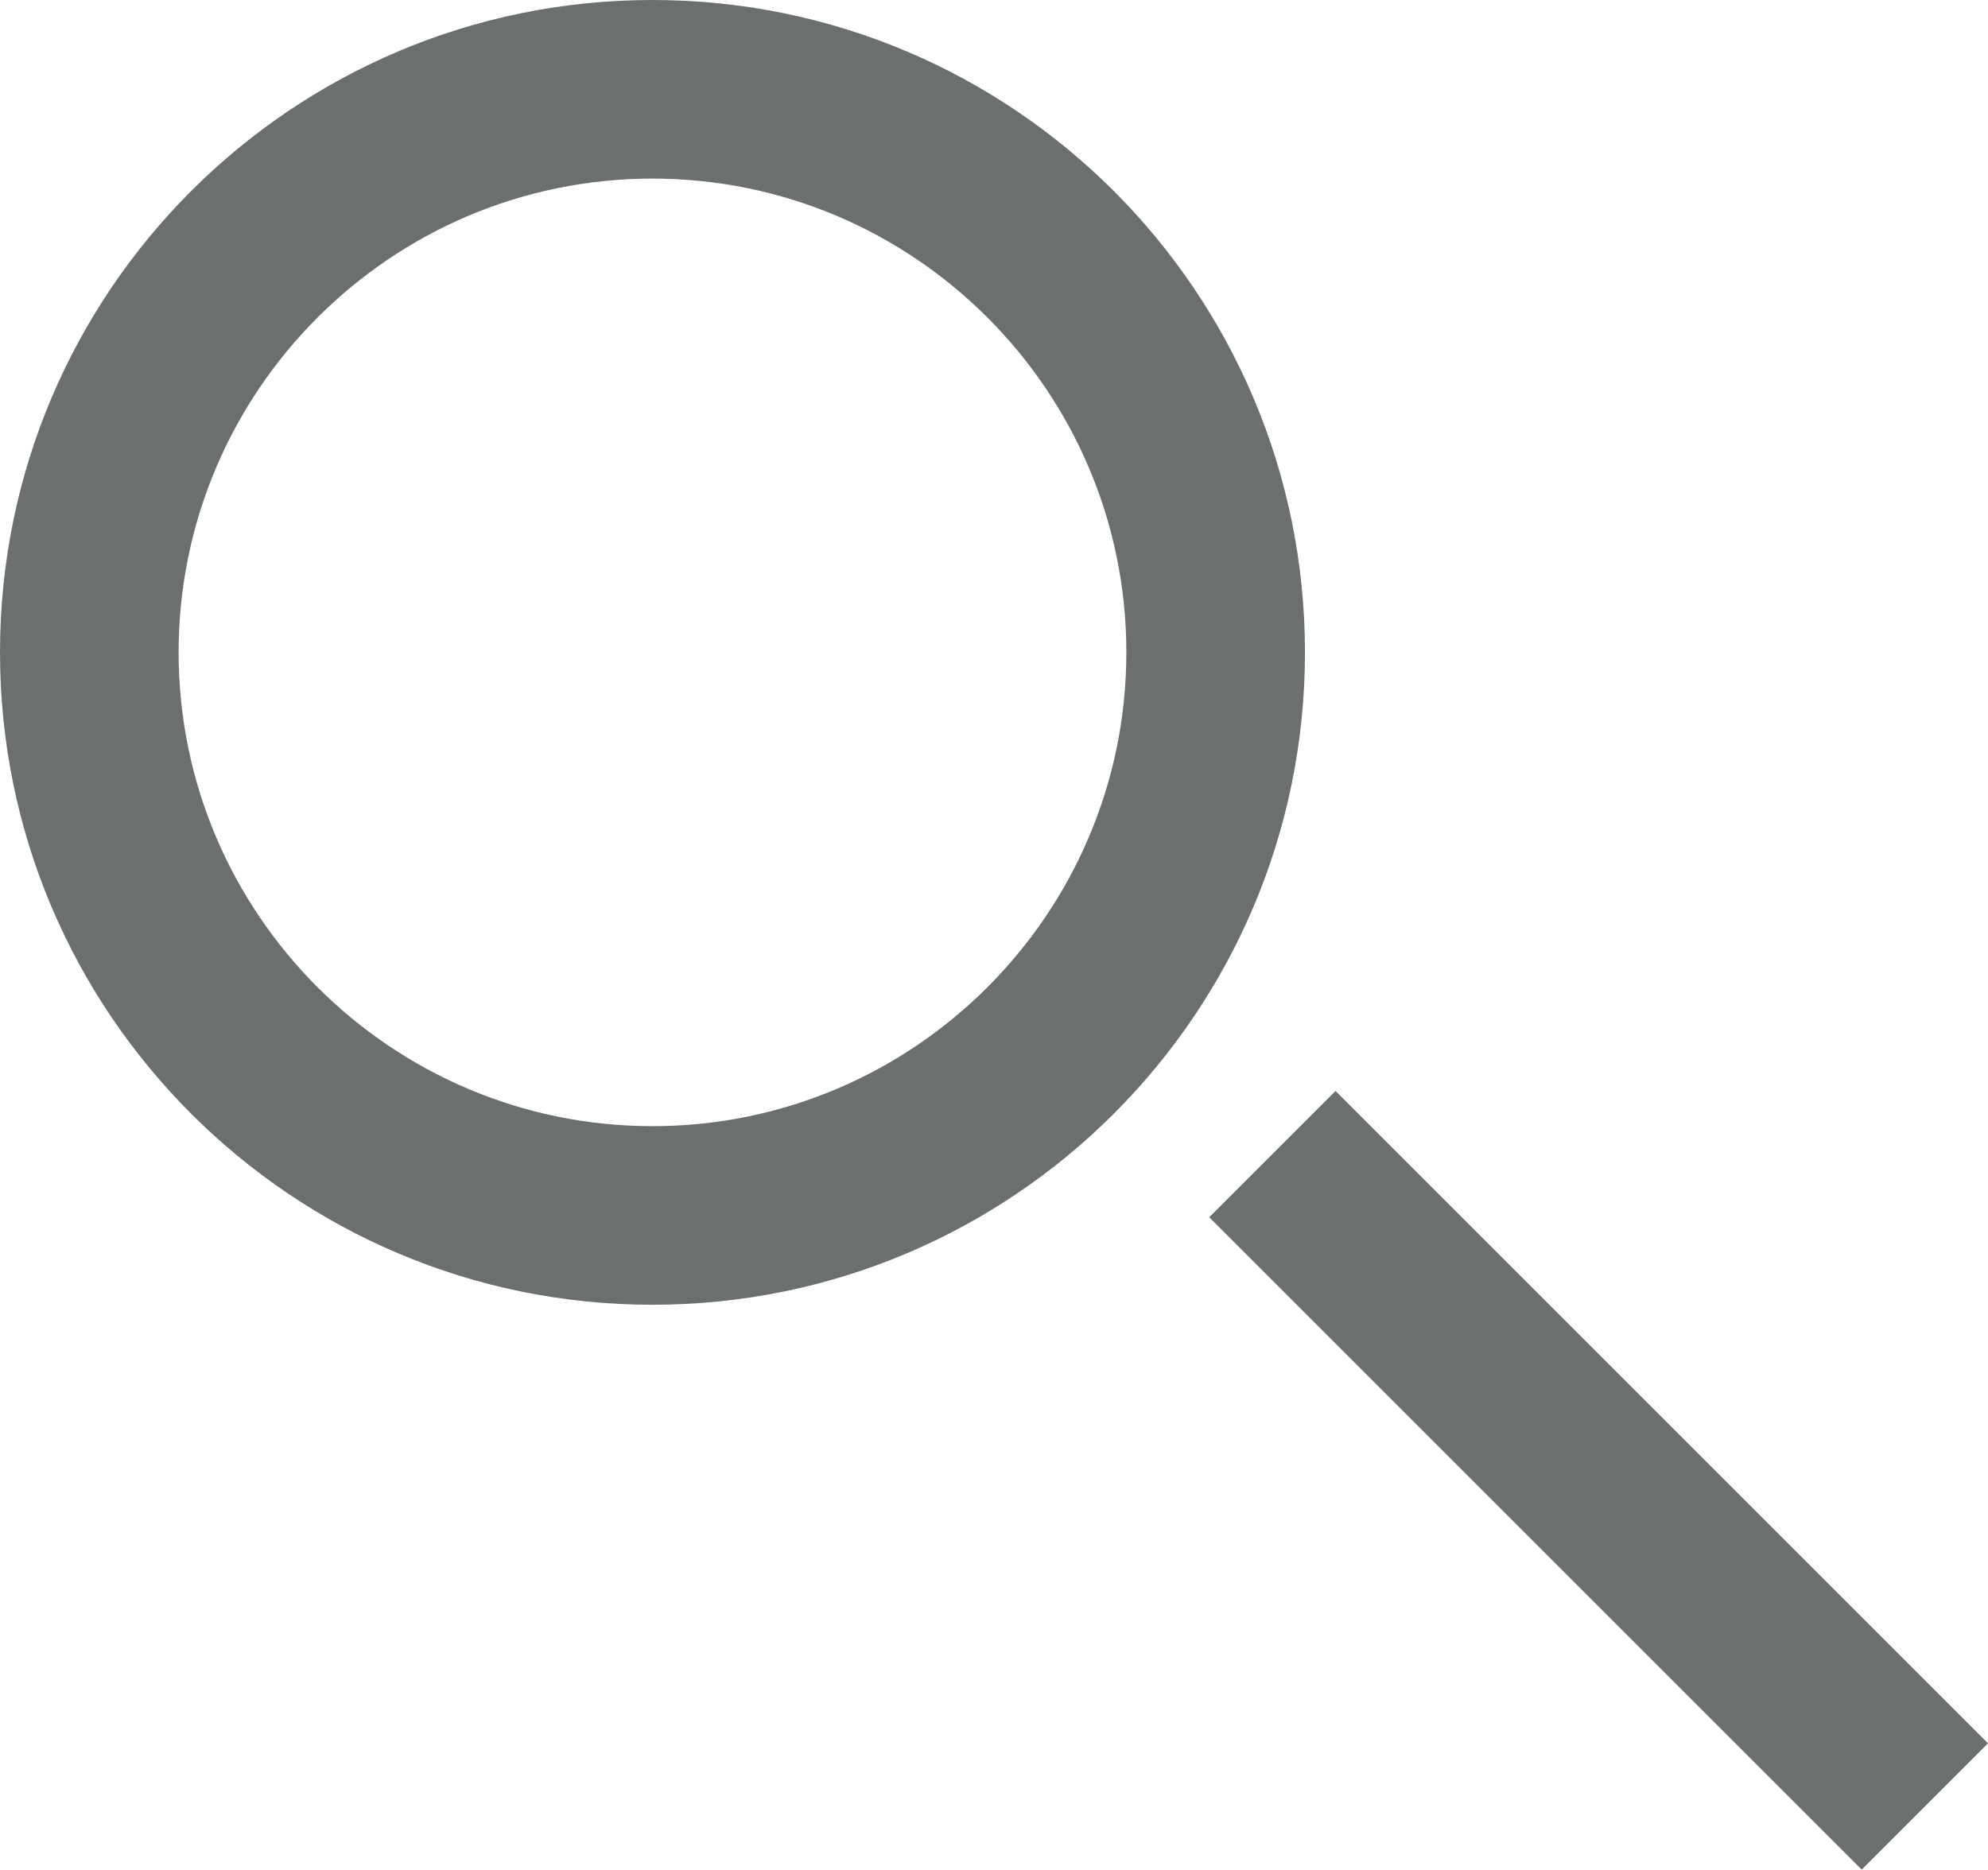
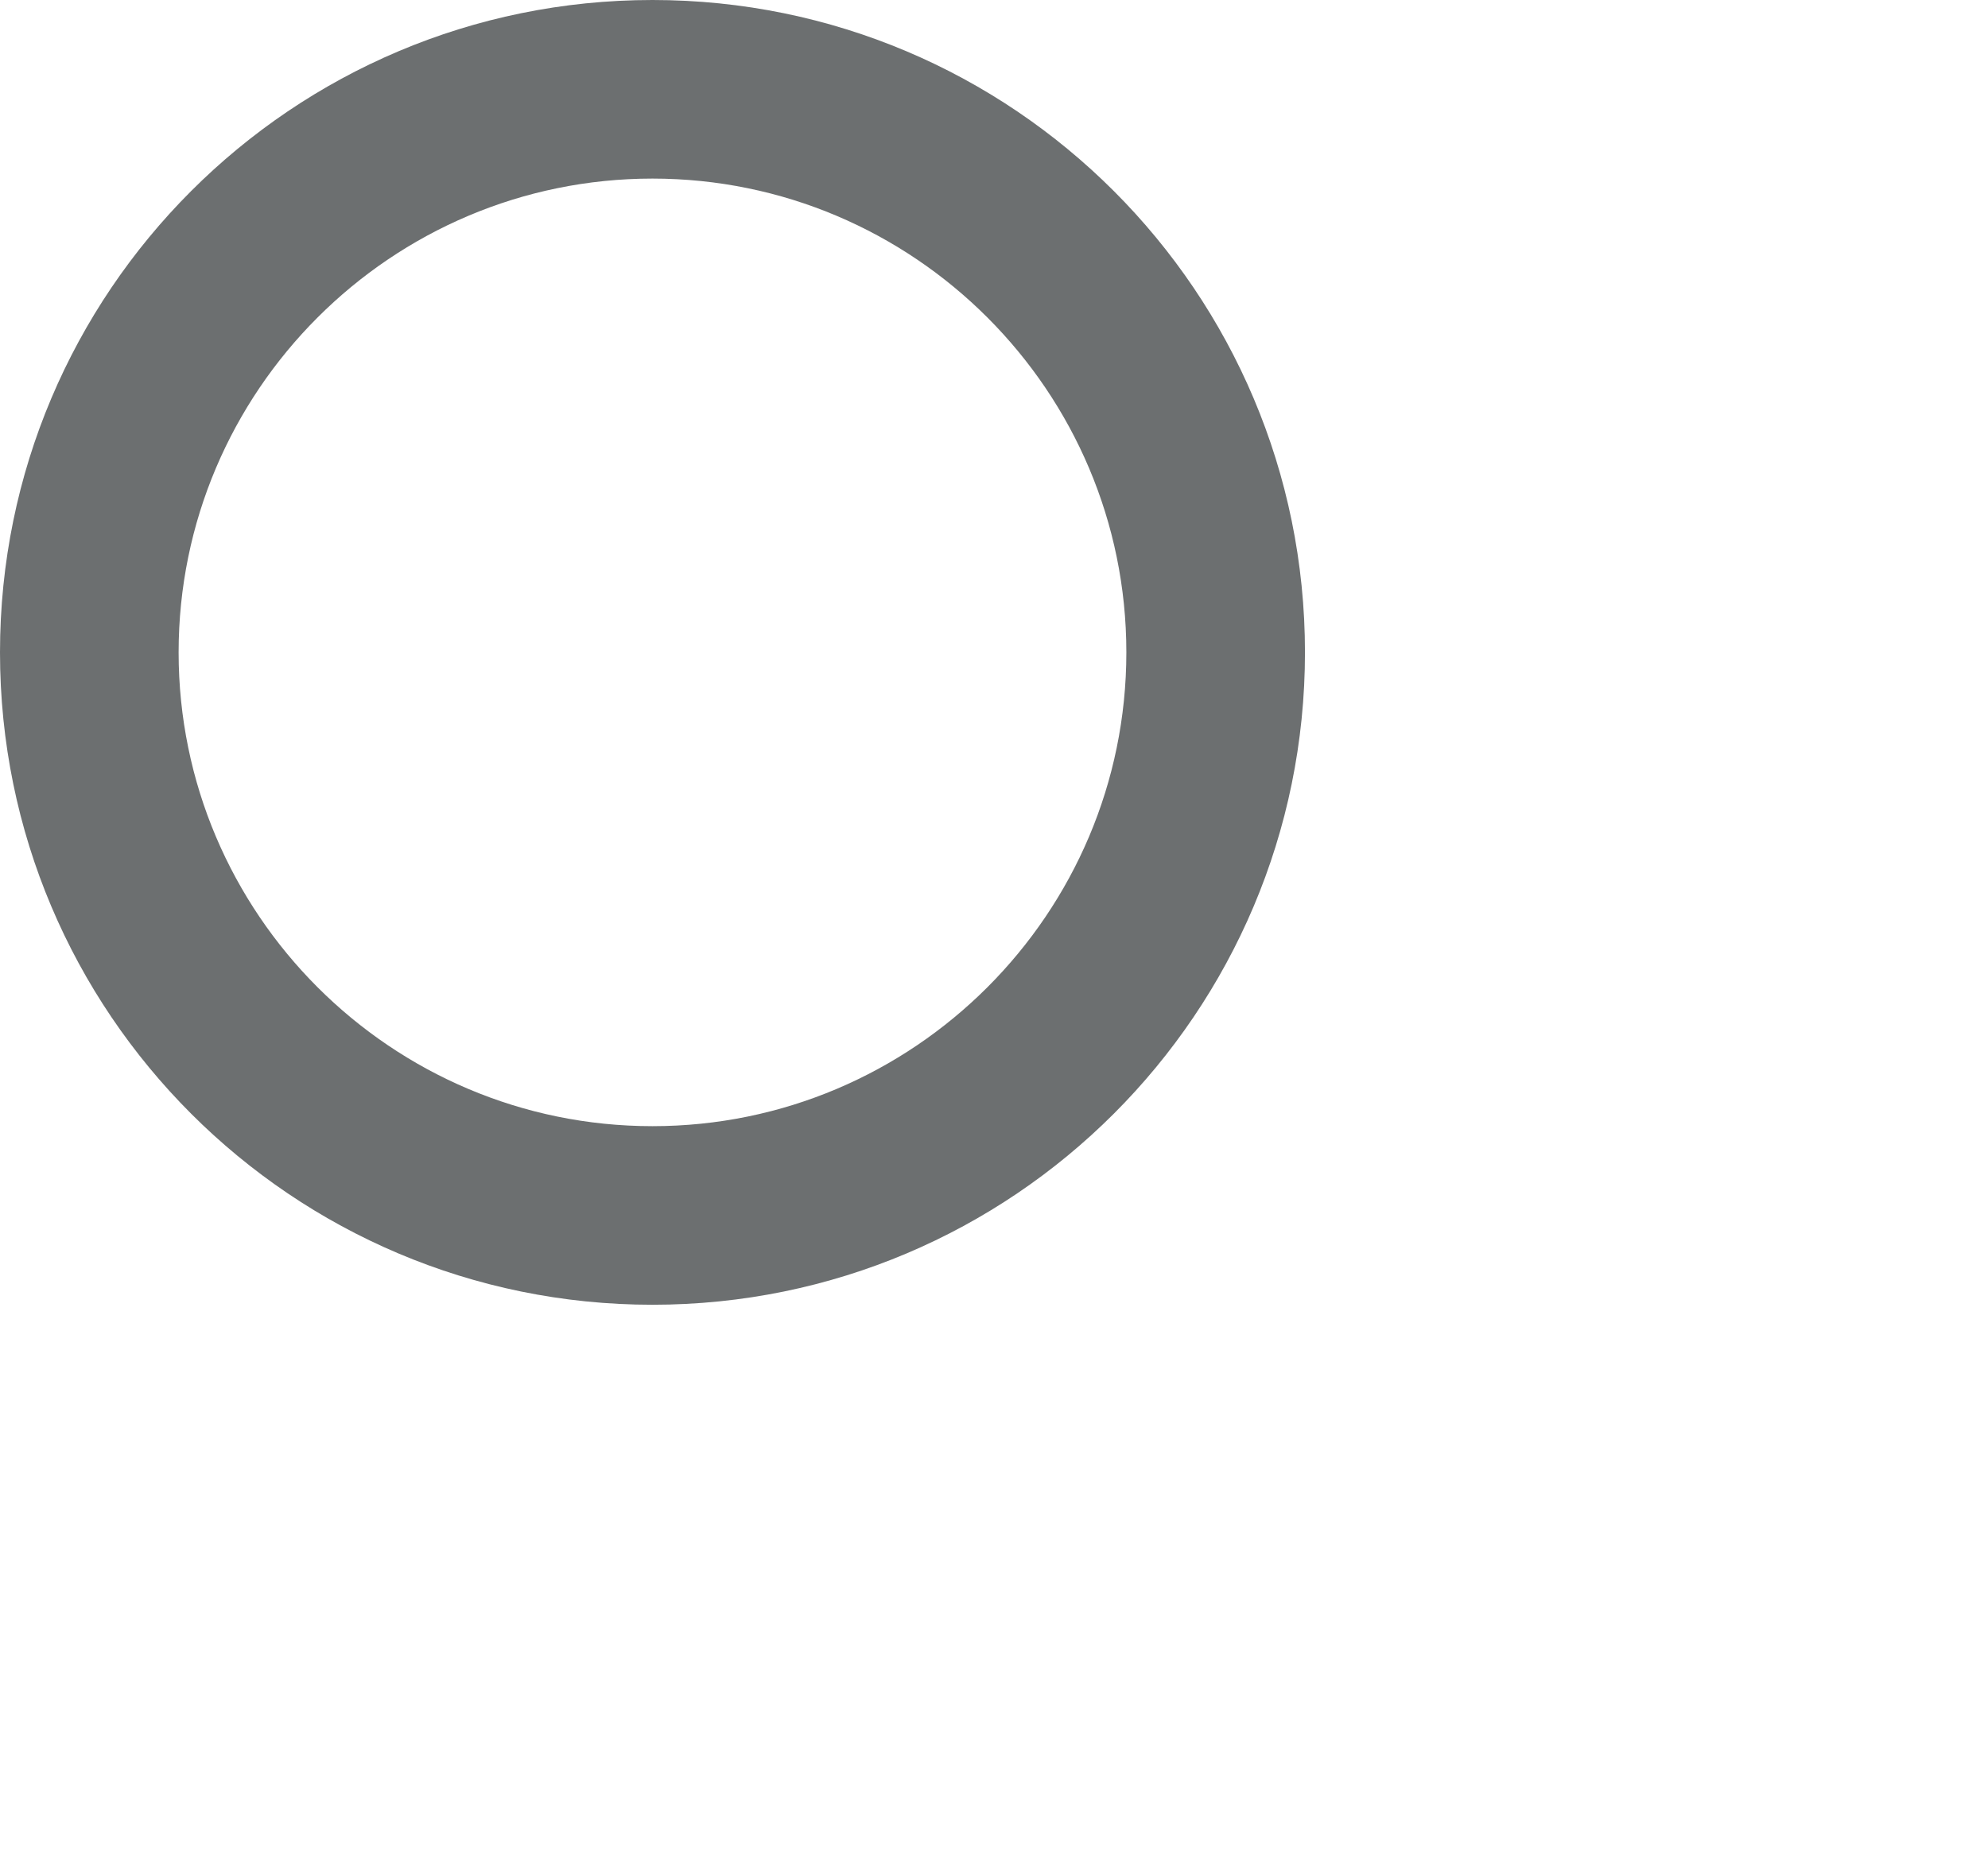
<svg xmlns="http://www.w3.org/2000/svg" width="22.26" height="20.938" viewBox="0 0 22.26 20.938">
  <g id="Group_224" data-name="Group 224" transform="translate(-1271 -13.559)">
    <g id="Component_48_1" data-name="Component 48 – 1" transform="translate(1271 13.559)">
      <g id="Path_153" data-name="Path 153" transform="translate(0 0)" fill="none">
        <path d="M7.306,0A7.306,7.306,0,1,1,0,7.306,7.306,7.306,0,0,1,7.306,0Z" stroke="none" />
        <path d="M 7.306 2 C 4.38 2 2 4.38 2 7.306 C 2 10.232 4.38 12.612 7.306 12.612 C 10.232 12.612 12.612 10.232 12.612 7.306 C 12.612 4.38 10.232 2 7.306 2 M 7.306 -9.5367431640625e-07 C 11.341 -9.5367431640625e-07 14.612 3.271 14.612 7.306 C 14.612 11.341 11.341 14.612 7.306 14.612 C 3.271 14.612 -9.5367431640625e-07 11.341 -9.5367431640625e-07 7.306 C -9.5367431640625e-07 3.271 3.271 -9.5367431640625e-07 7.306 -9.5367431640625e-07 Z" stroke="none" fill="#6c6f70" />
      </g>
-       <line id="Line_12" data-name="Line 12" x2="7.306" y2="7.306" transform="translate(14.247 12.925)" fill="none" stroke="#6c6f70" stroke-width="2" />
    </g>
  </g>
</svg>